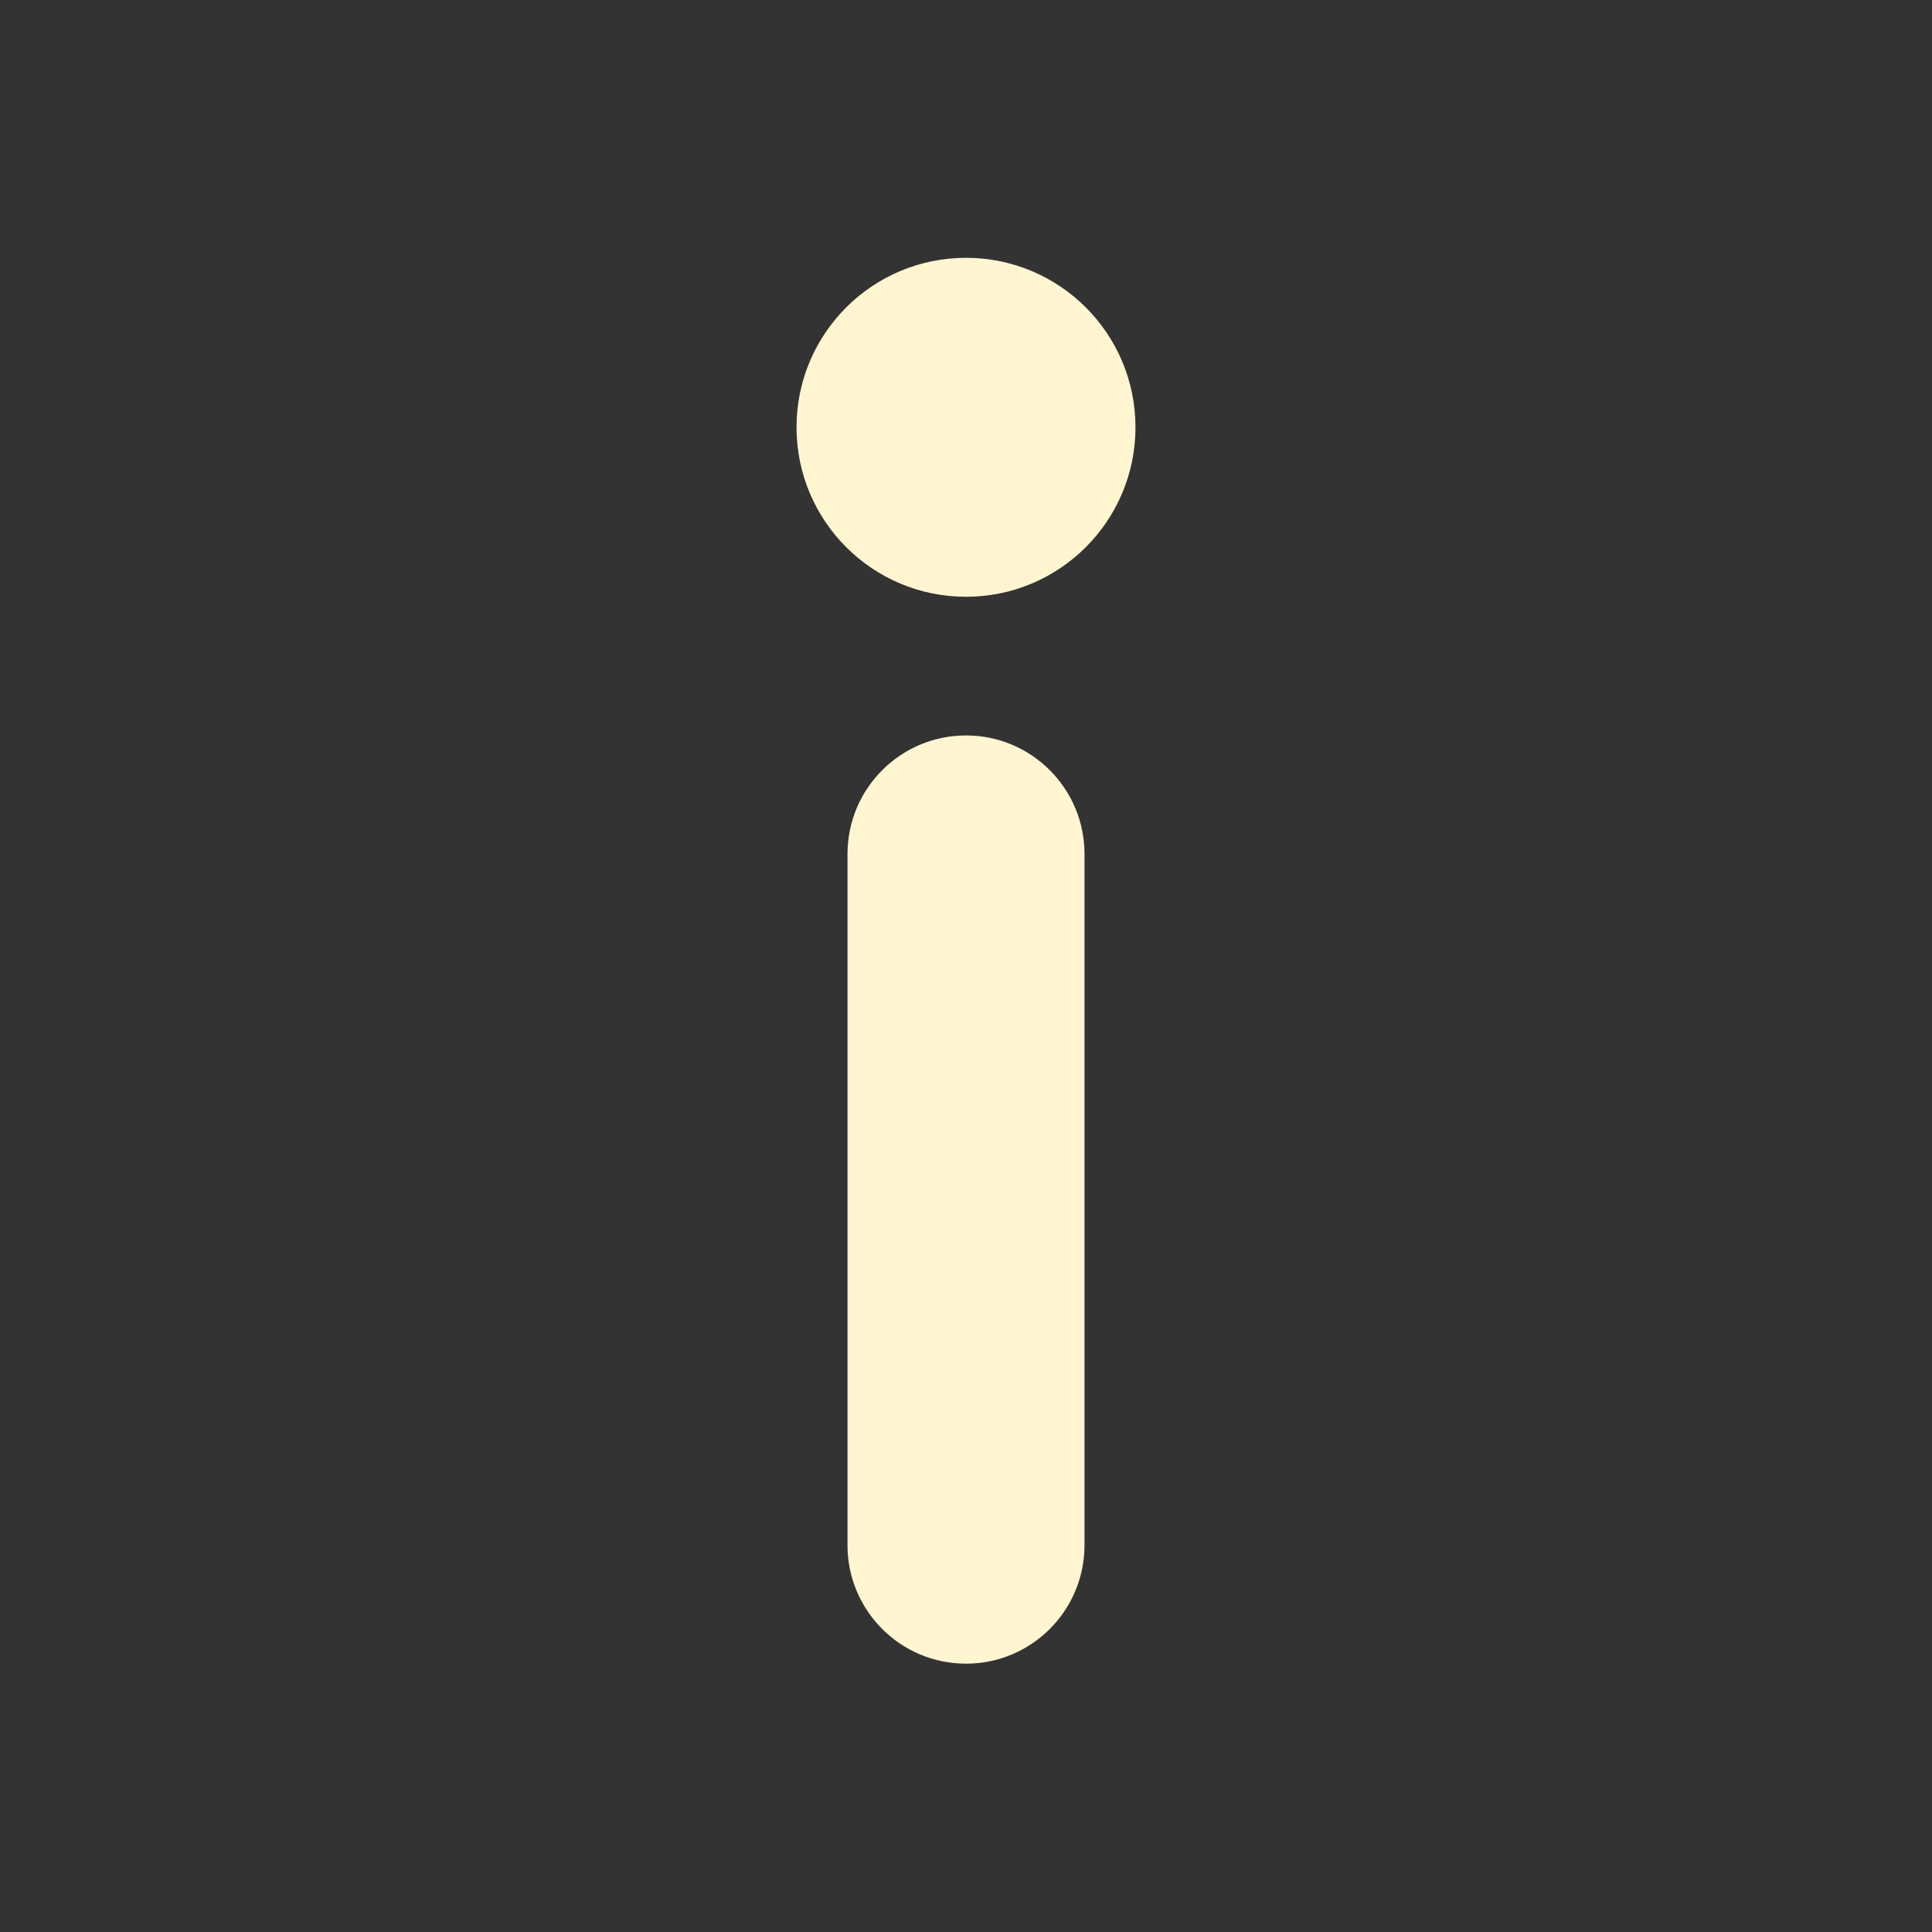
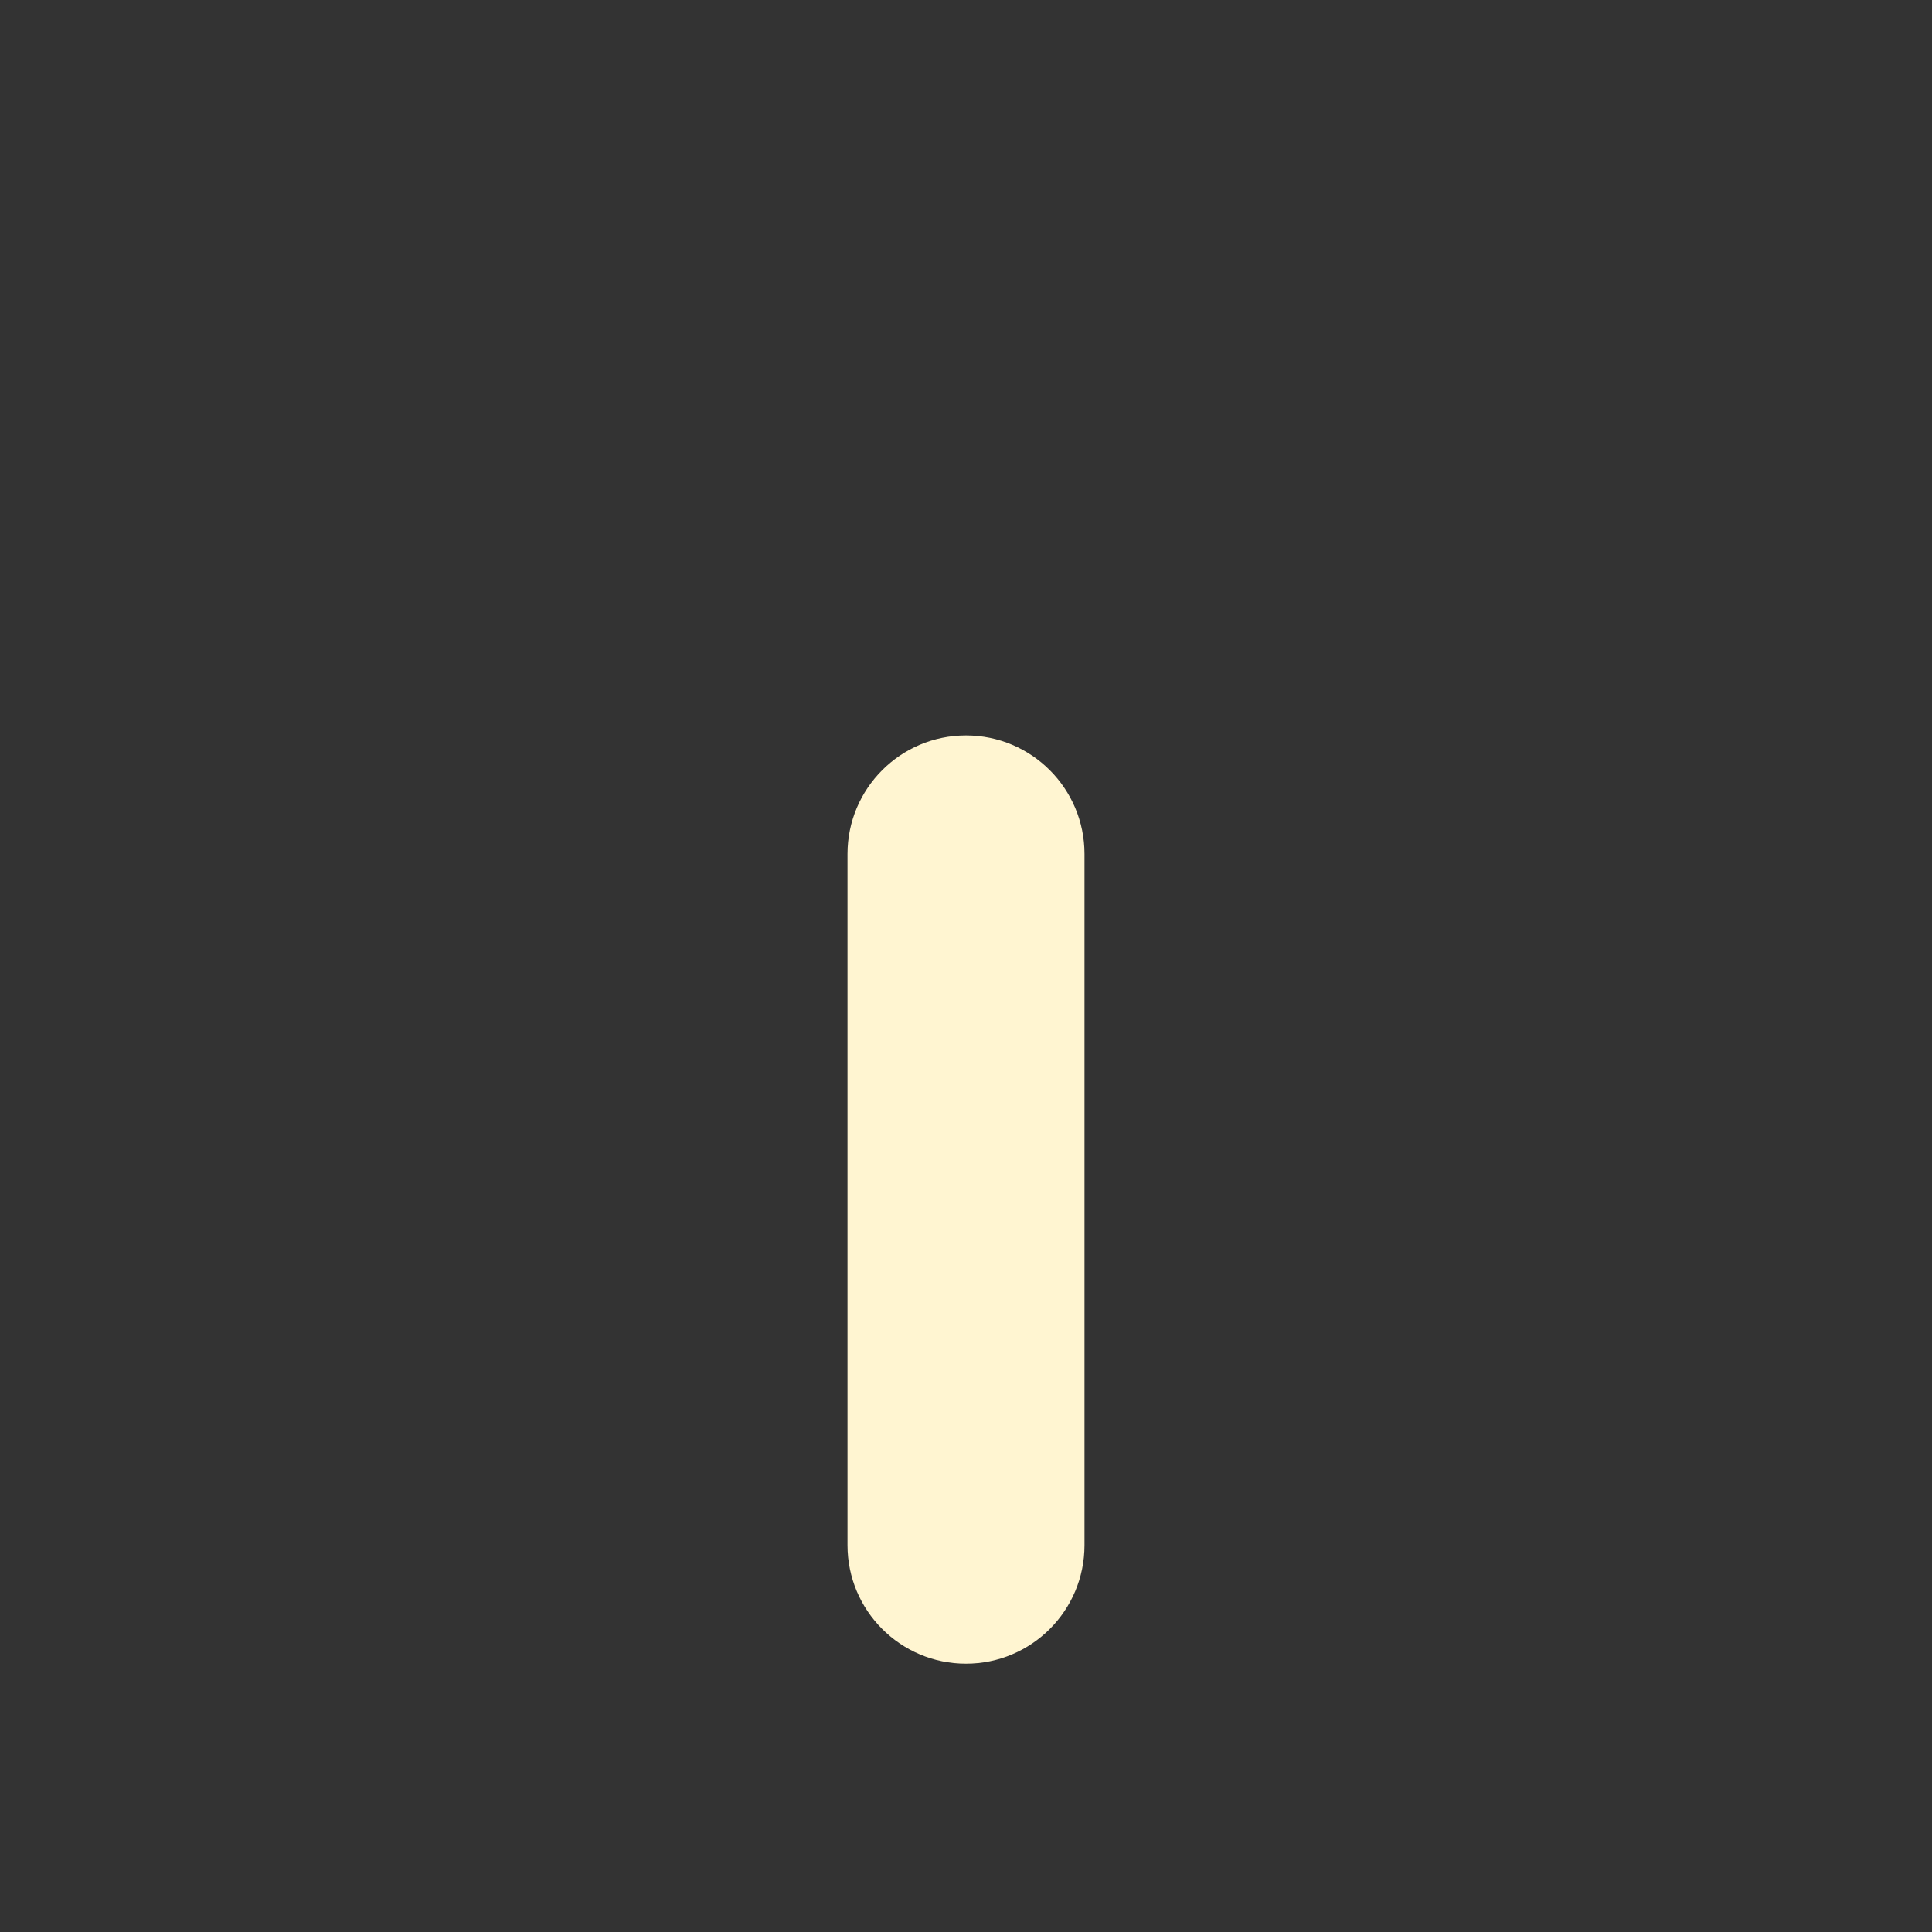
<svg xmlns="http://www.w3.org/2000/svg" width="18" height="18" viewBox="0 0 18 18" fill="none">
  <rect x="0" y="0" width="18" height="18" fill="#333333" stroke="none" />
  <path d="M9 6.852C9.61 6.852 10.104 7.347 10.104 7.956L10.104 14.396C10.104 15.006 9.61 15.5 9 15.5C8.39 15.5 7.896 15.006 7.896 14.396L7.896 7.956C7.896 7.347 8.39 6.852 9 6.852Z" fill="#FFF5D1" />
-   <circle cx="9" cy="3.981" r="1.579" fill="#FFF5D1" />
</svg>